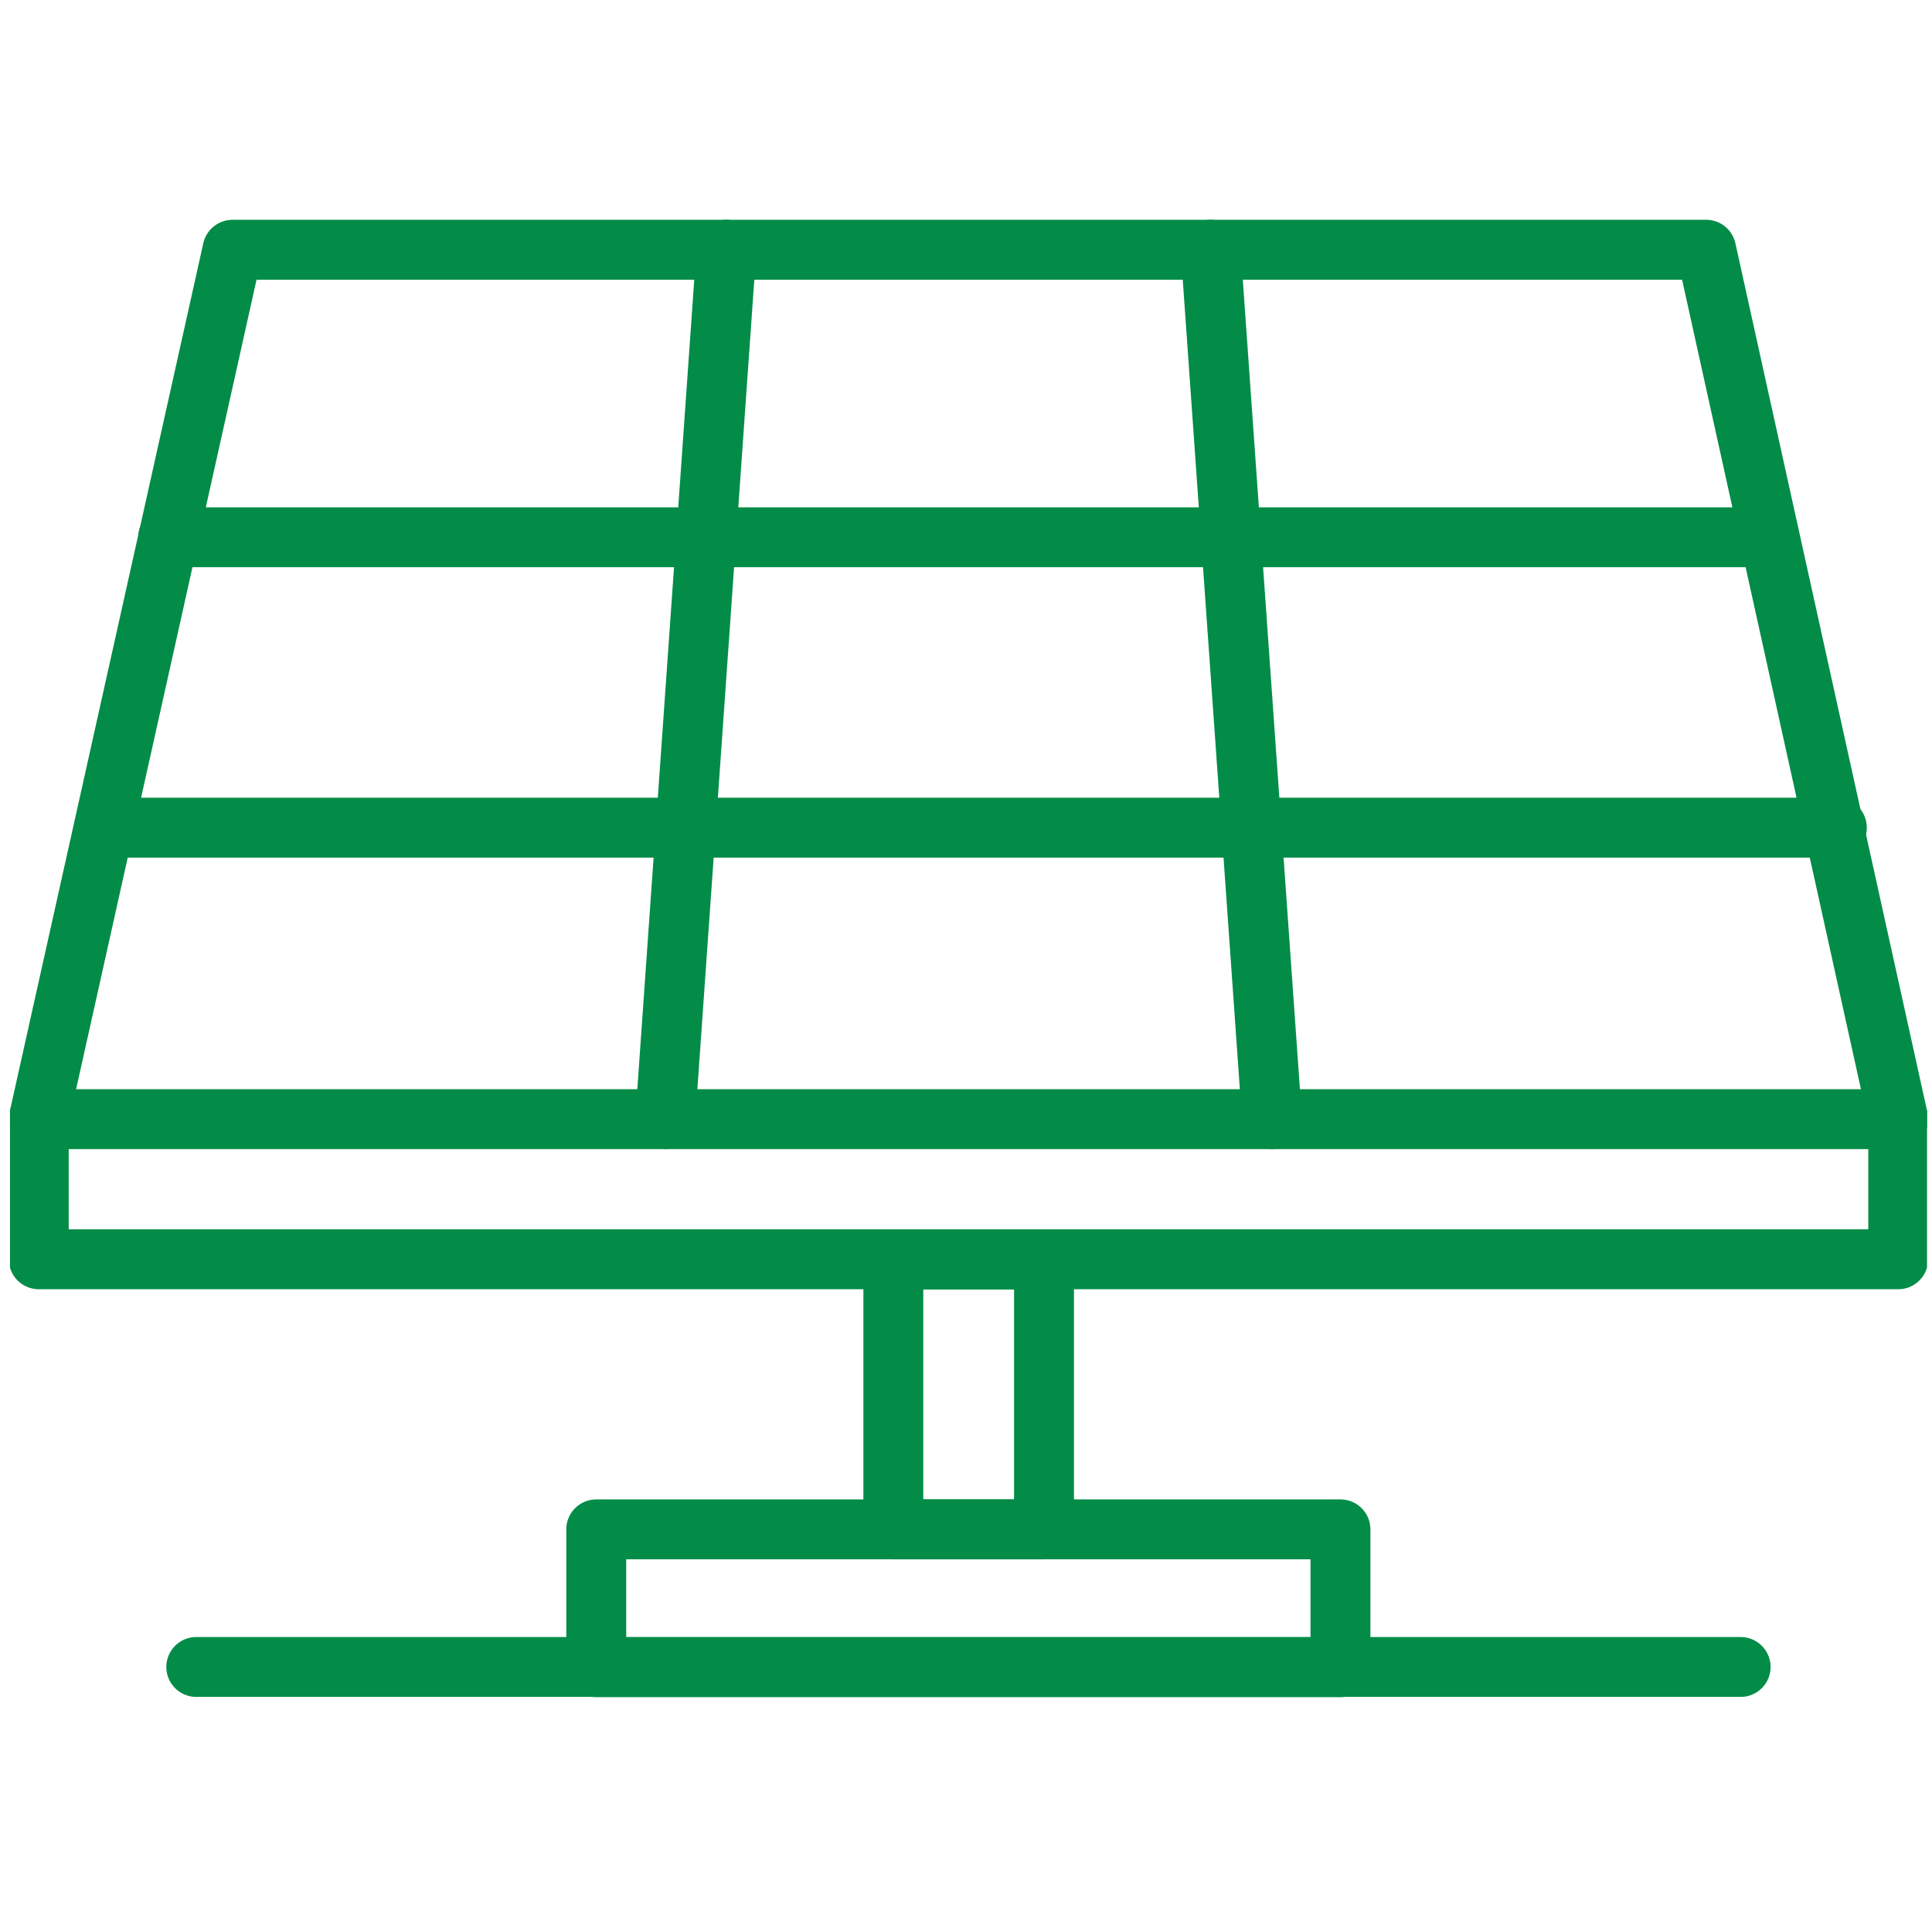
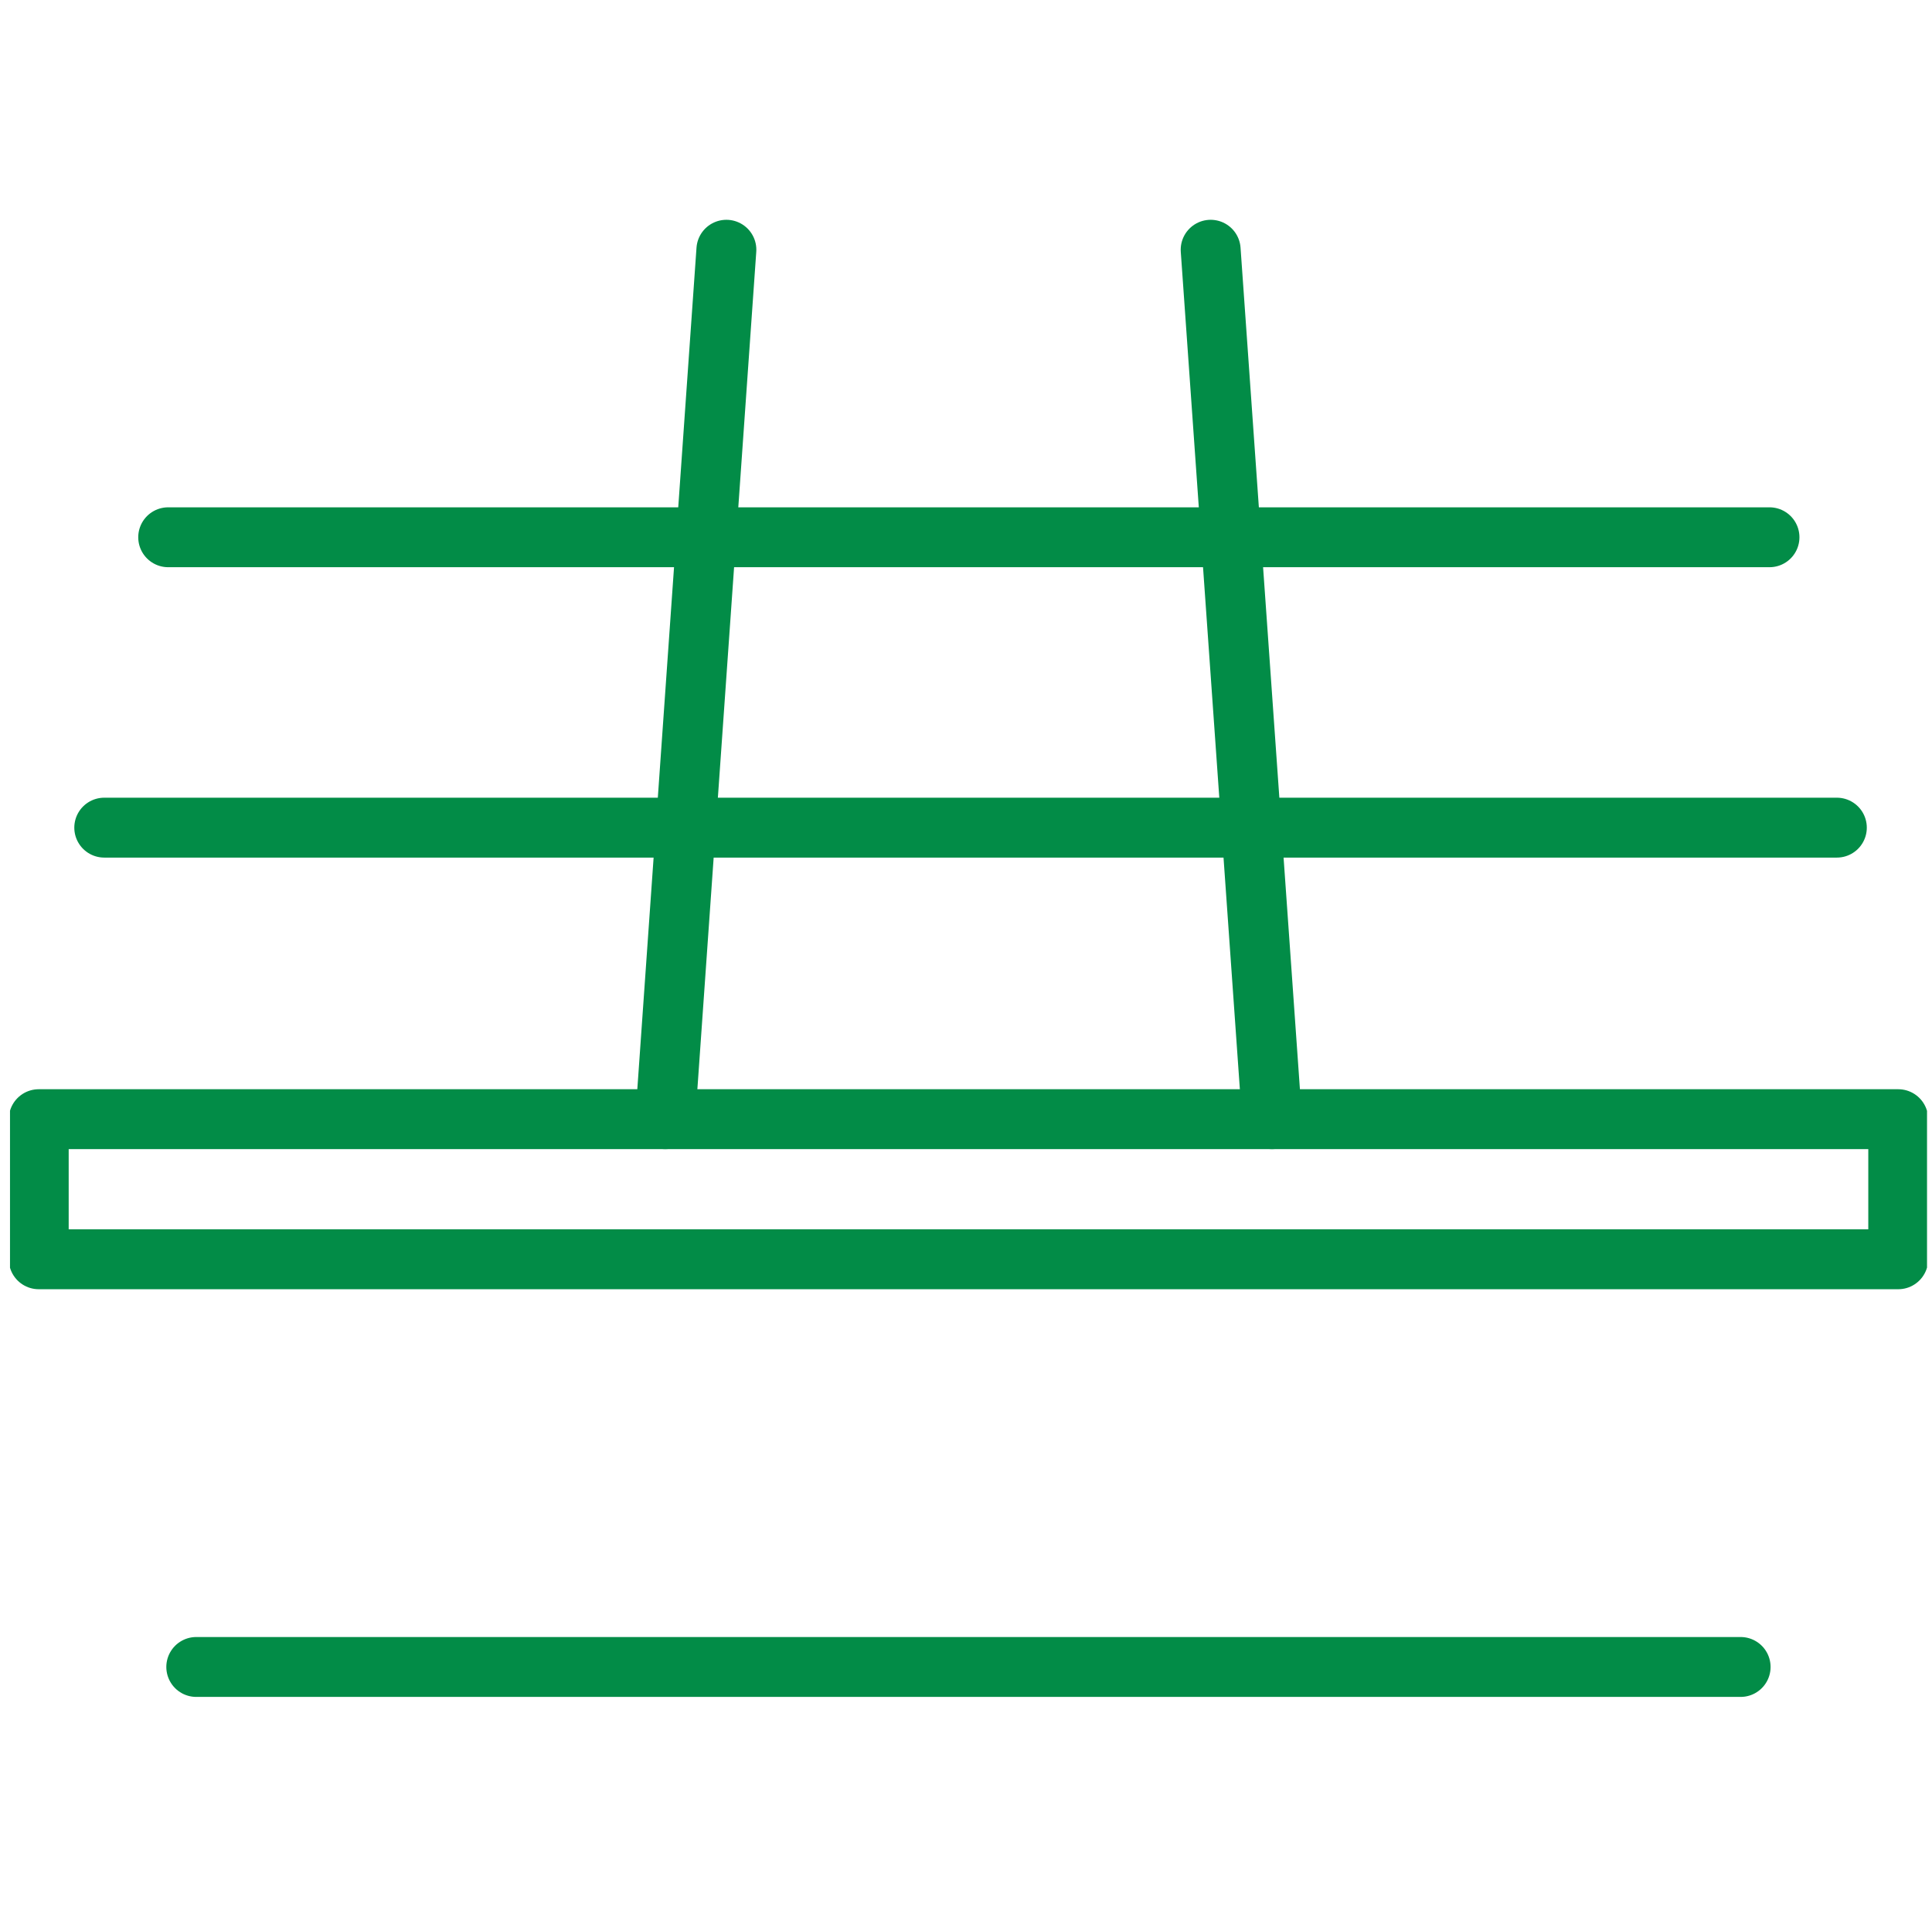
<svg xmlns="http://www.w3.org/2000/svg" width="129" height="128" viewBox="0 0 129 128" fill="none">
  <g clip-path="url(#clip0_5450_15433)">
    <path d="M13.105 111.322H116.222" stroke="#028C47" stroke-width="4" stroke-linecap="round" stroke-linejoin="round" />
-     <path d="M89.502 102.132H39.812V111.335H89.502V102.132Z" stroke="#028C47" stroke-width="4" stroke-linecap="round" stroke-linejoin="round" />
-     <path d="M69.709 84.109H59.648V102.132H69.709V84.109Z" stroke="#028C47" stroke-width="4" stroke-linecap="round" stroke-linejoin="round" />
    <path d="M126.746 74.74H2.586V84.096H126.746V74.74Z" stroke="#028C47" stroke-width="4" stroke-linecap="round" stroke-linejoin="round" />
-     <path d="M2.586 74.739L15.527 16.678H113.92L126.746 74.739" stroke="#028C47" stroke-width="4" stroke-linecap="round" stroke-linejoin="round" />
    <path d="M11.23 35.879H118.149" stroke="#028C47" stroke-width="4" stroke-linecap="round" stroke-linejoin="round" />
    <path d="M122.647 55.271H6.961" stroke="#028C47" stroke-width="4" stroke-linecap="round" stroke-linejoin="round" />
    <path d="M48.501 16.678L44.418 74.739" stroke="#028C47" stroke-width="4" stroke-linecap="round" stroke-linejoin="round" />
    <path d="M80.836 16.678L84.932 74.739" stroke="#028C47" stroke-width="4" stroke-linecap="round" stroke-linejoin="round" />
  </g>
  <defs>
    <clipPath id="clip0_5450_15433">
      <rect width="128" height="128" fill="white" transform="translate(0.668)" />
    </clipPath>
  </defs>
</svg>